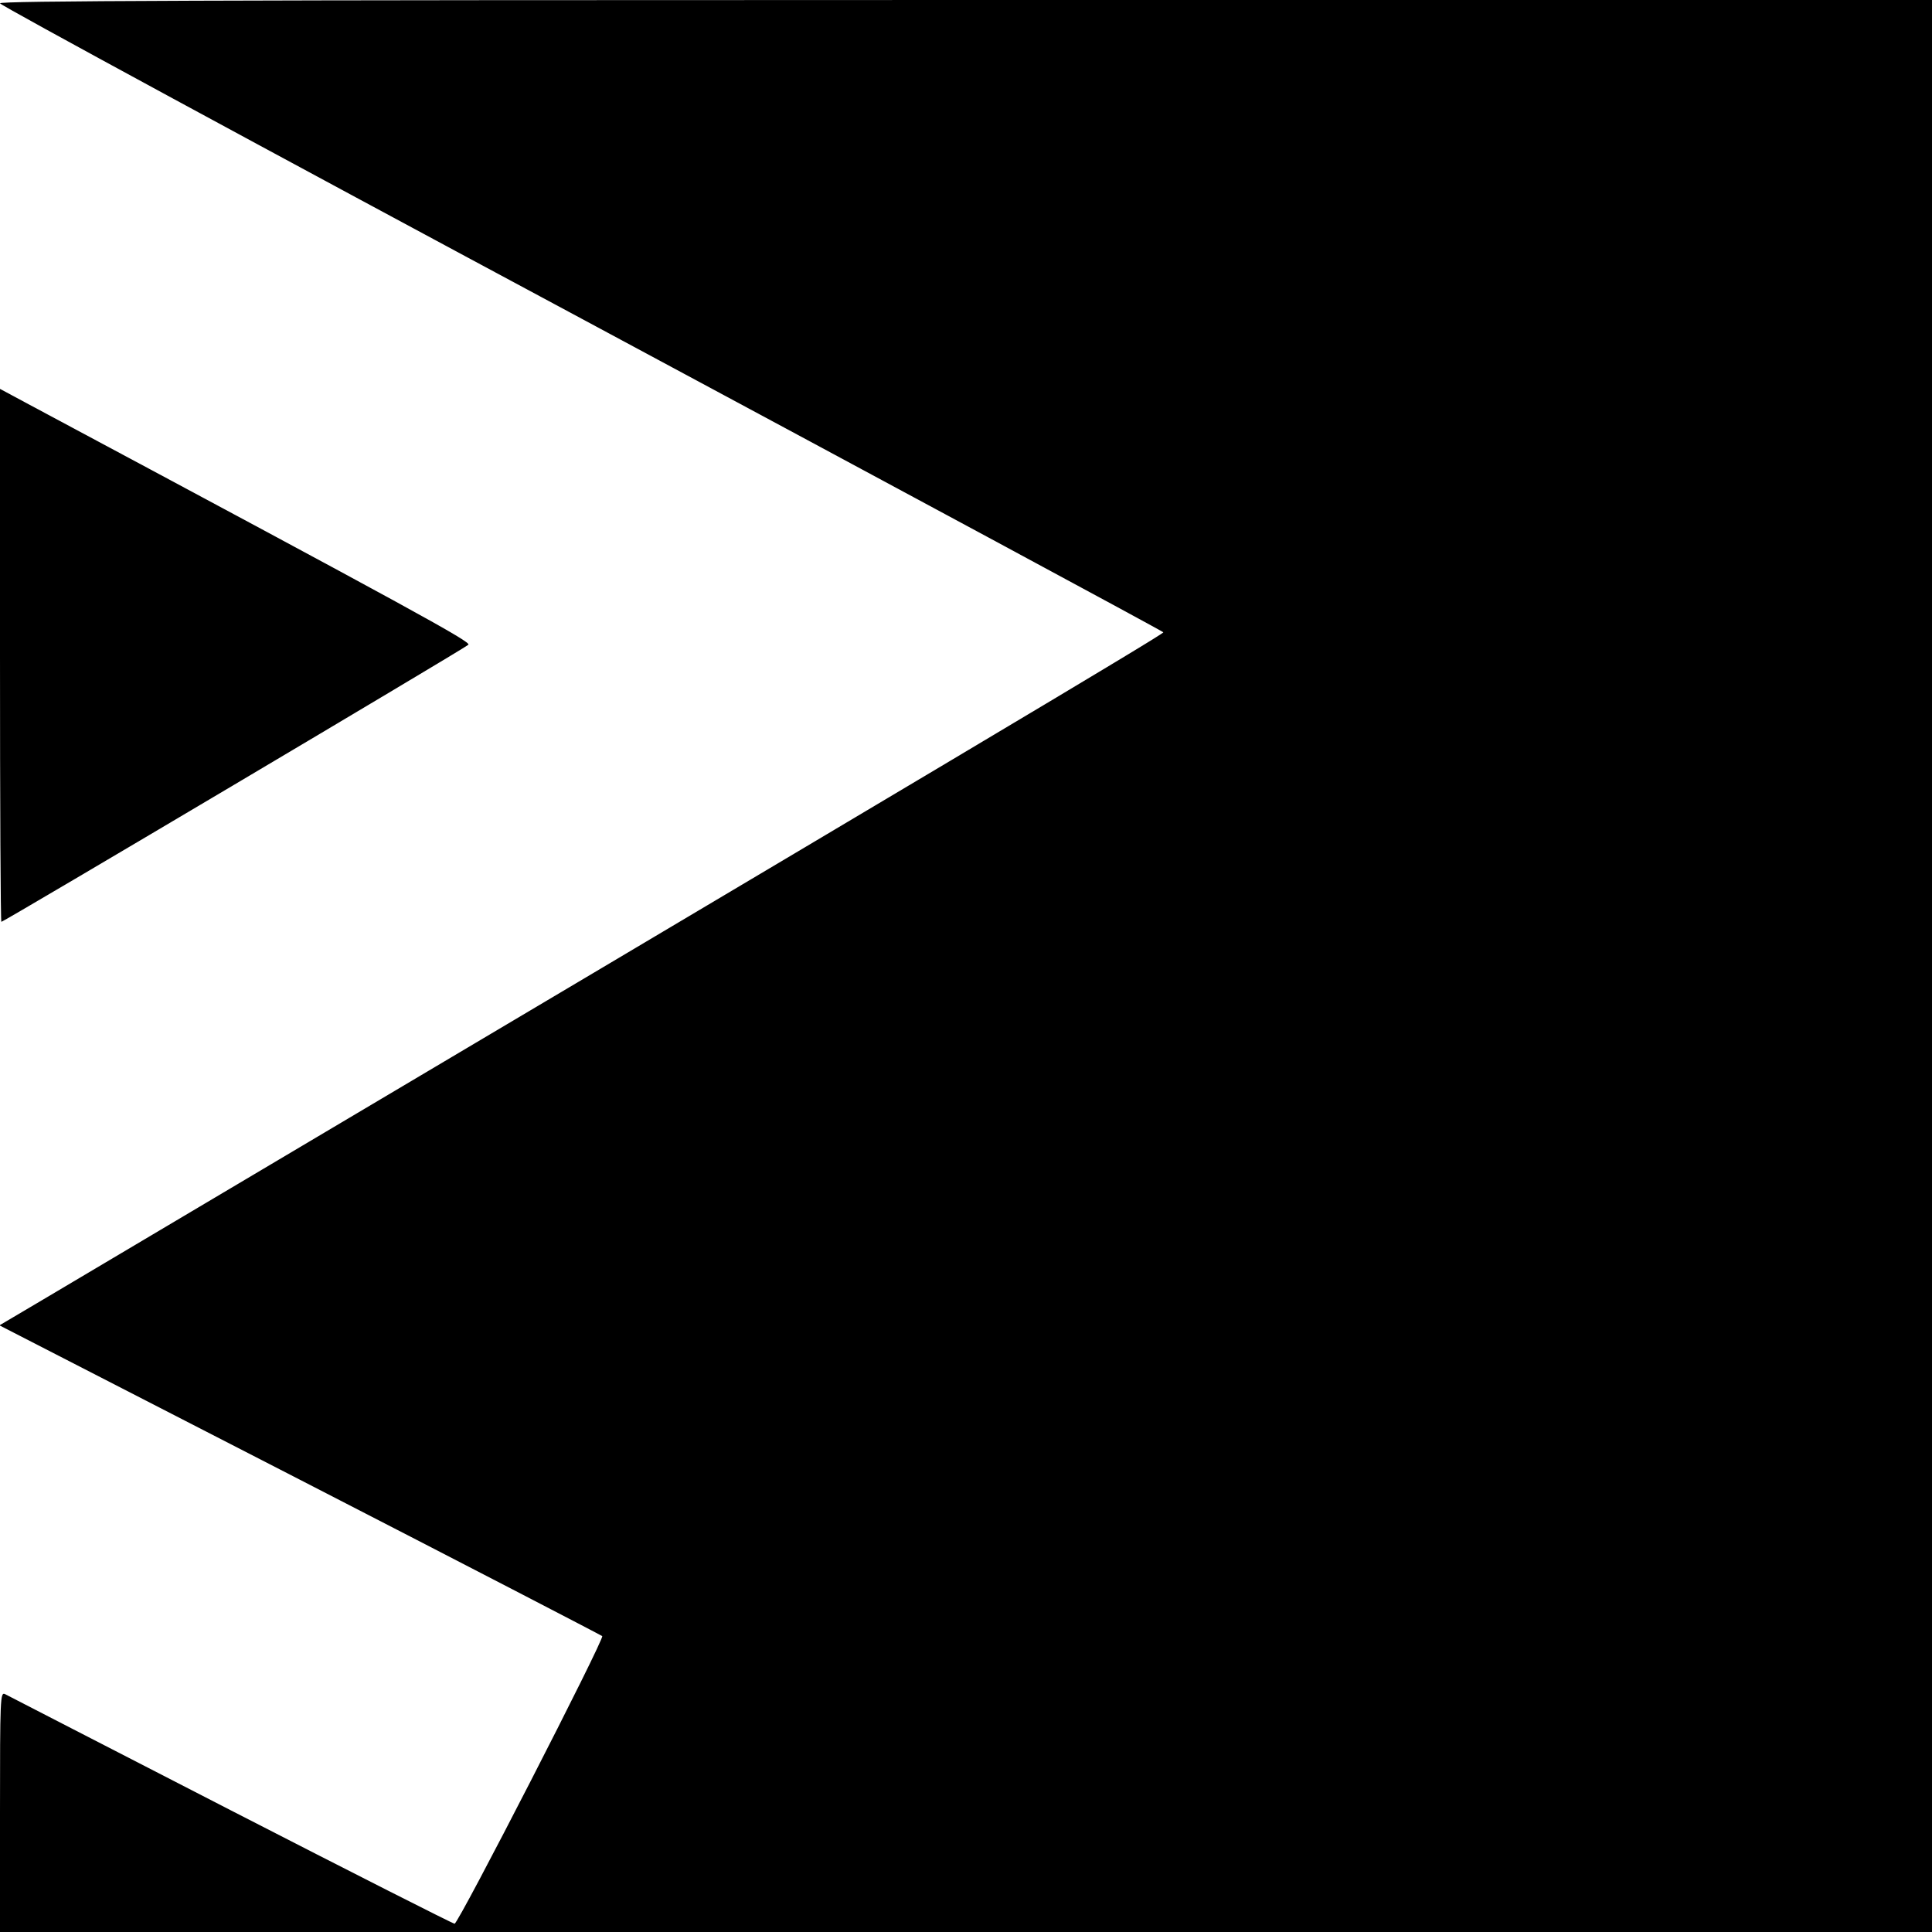
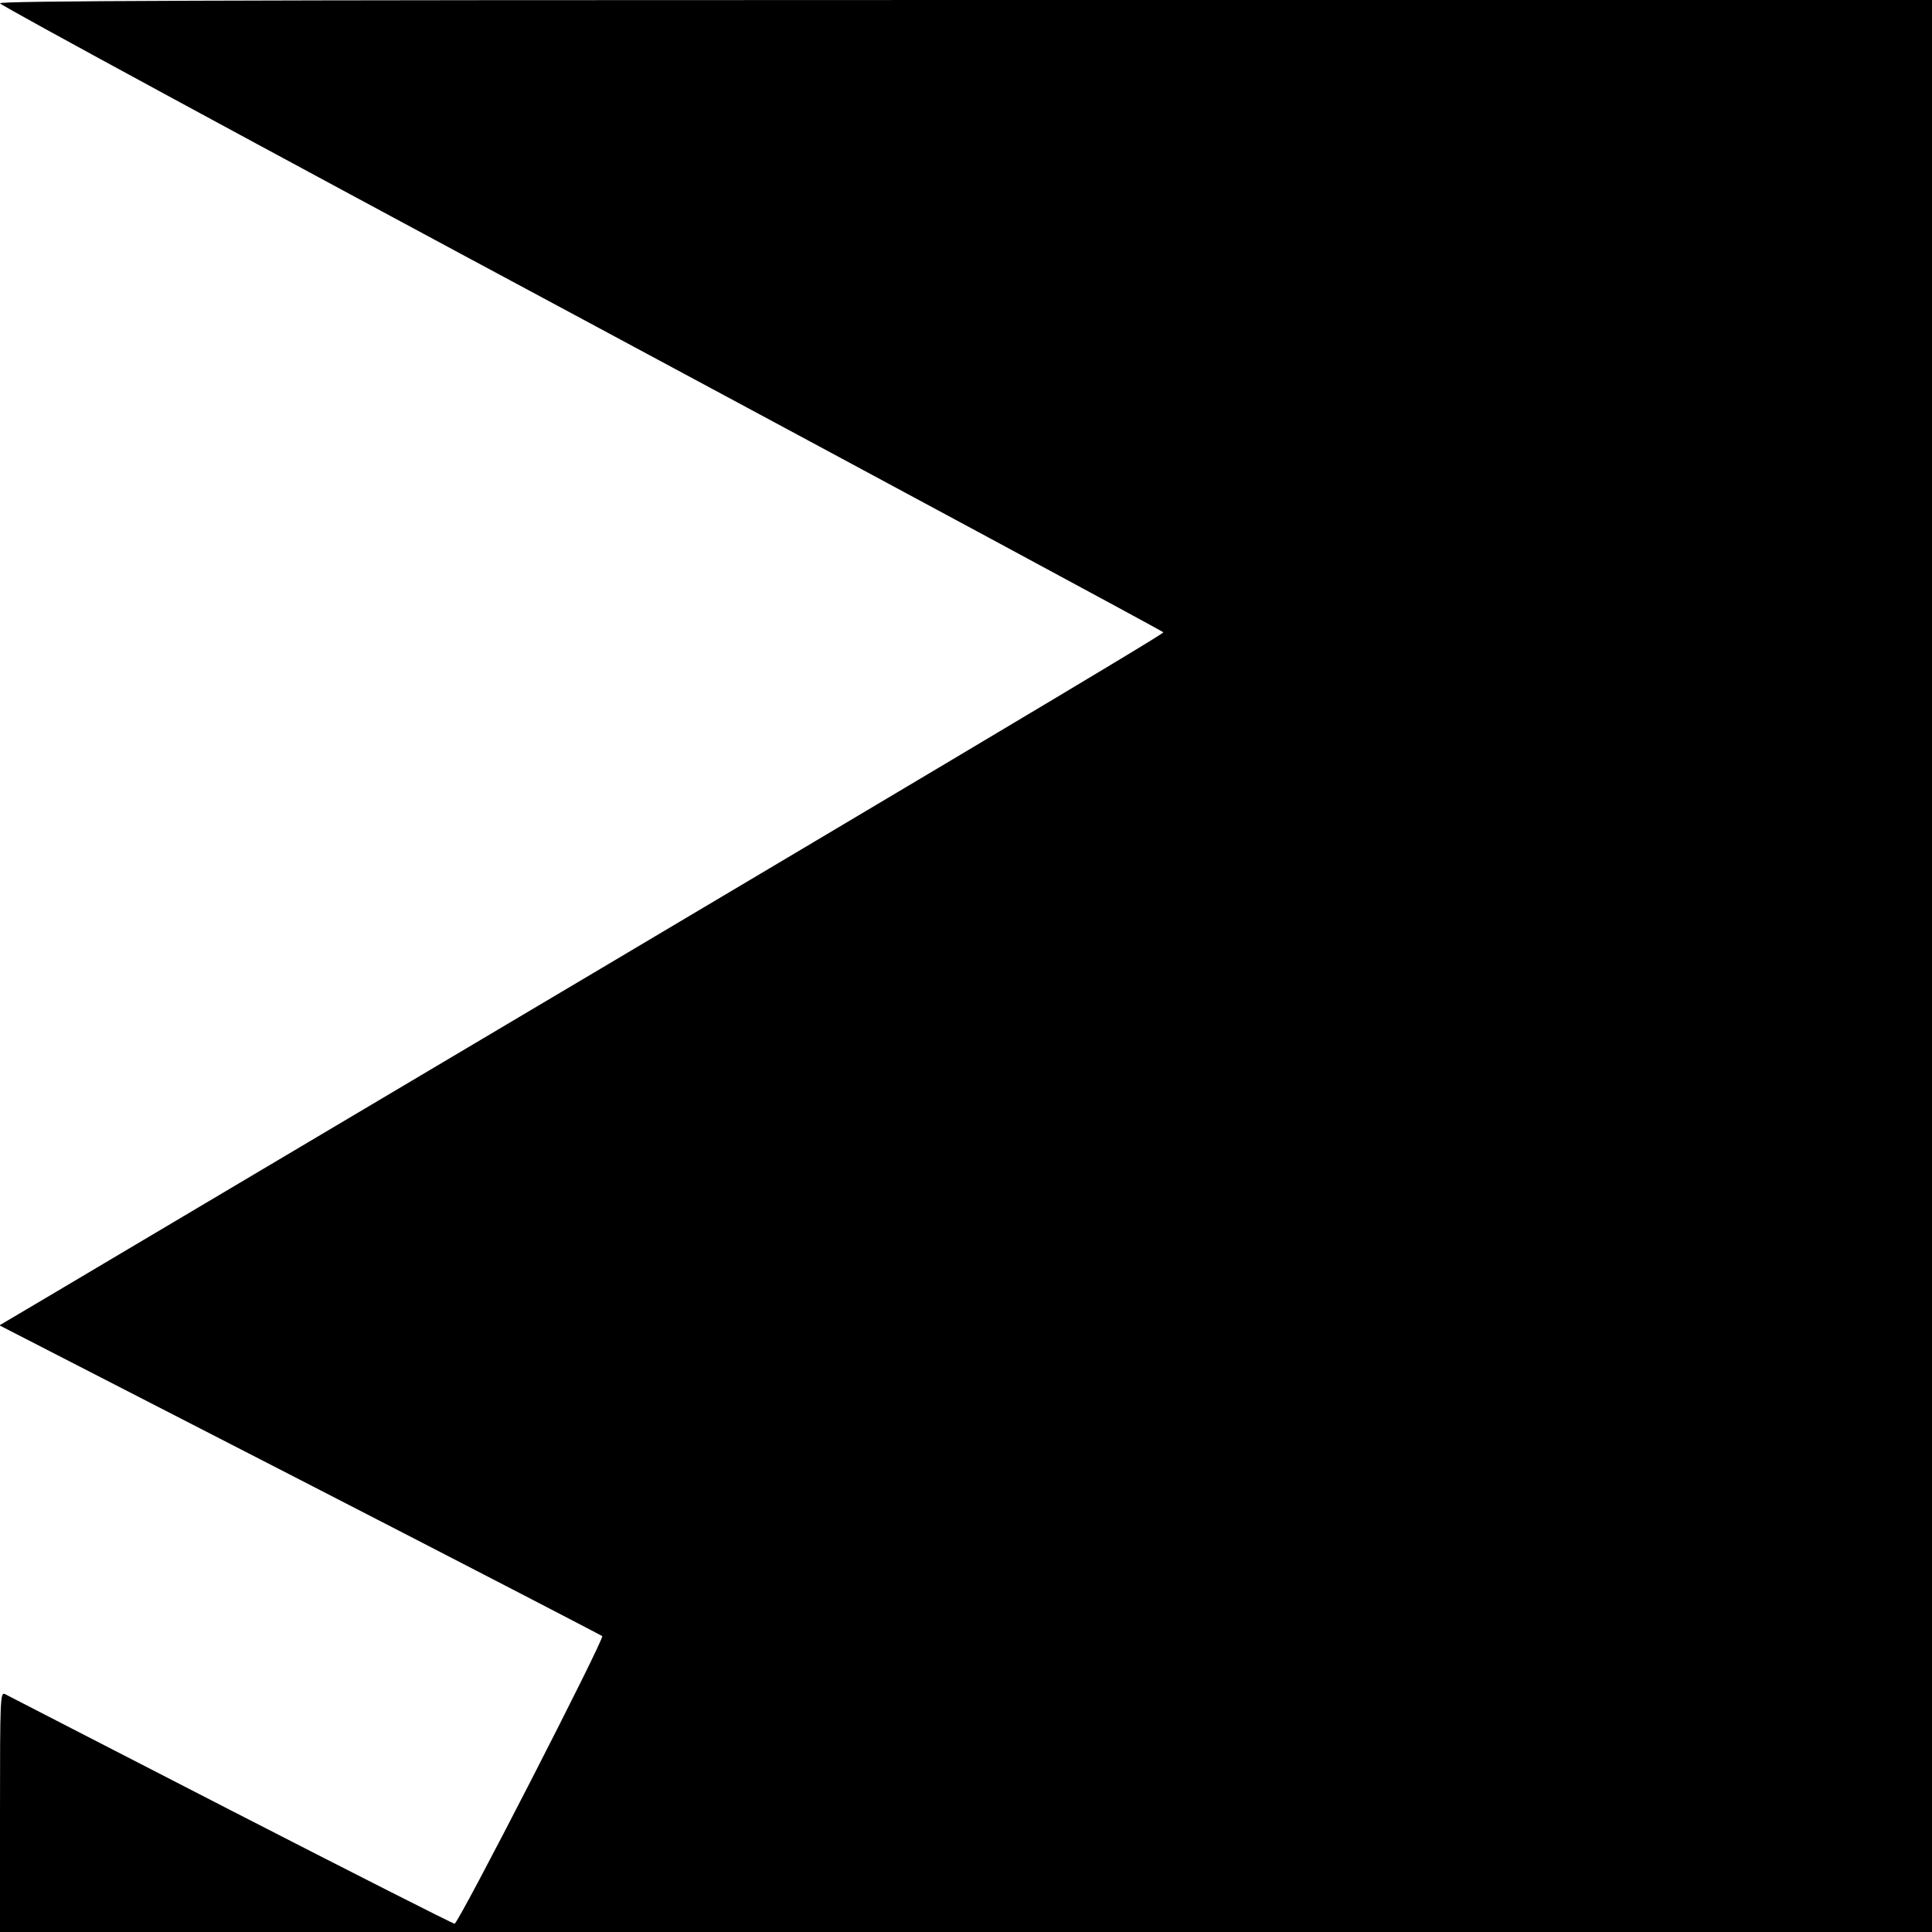
<svg xmlns="http://www.w3.org/2000/svg" version="1.0" width="700pt" height="700pt" viewBox="0 0 700 700" preserveAspectRatio="xMidYMid meet">
  <g transform="translate(0,700) scale(0.1,-0.1)" fill="#000000" stroke="none">
    <path d="M0 6988 c0 -7 948 -521 2106 -1142 1158 -622 2107 -1133 2109 -1137 4 -5 -754 -457 -4058 -2417 l-159 -94 1088 -559 c599 -308 1091 -563 1096 -567 9 -9 -521 -1042 -535 -1042 -6 0 -371 185 -811 411 -441 227 -809 416 -818 421 -17 8 -18 -15 -18 -427 l0 -435 3500 0 3500 0 0 3500 0 3500 -3500 0 c-2793 0 -3500 -3 -3500 -12z" />
-     <path d="M0 4625 c0 -531 2 -965 5 -965 8 0 1679 991 1692 1004 11 10 -189 120 -1589 869 l-108 58 0 -966z" />
  </g>
</svg>